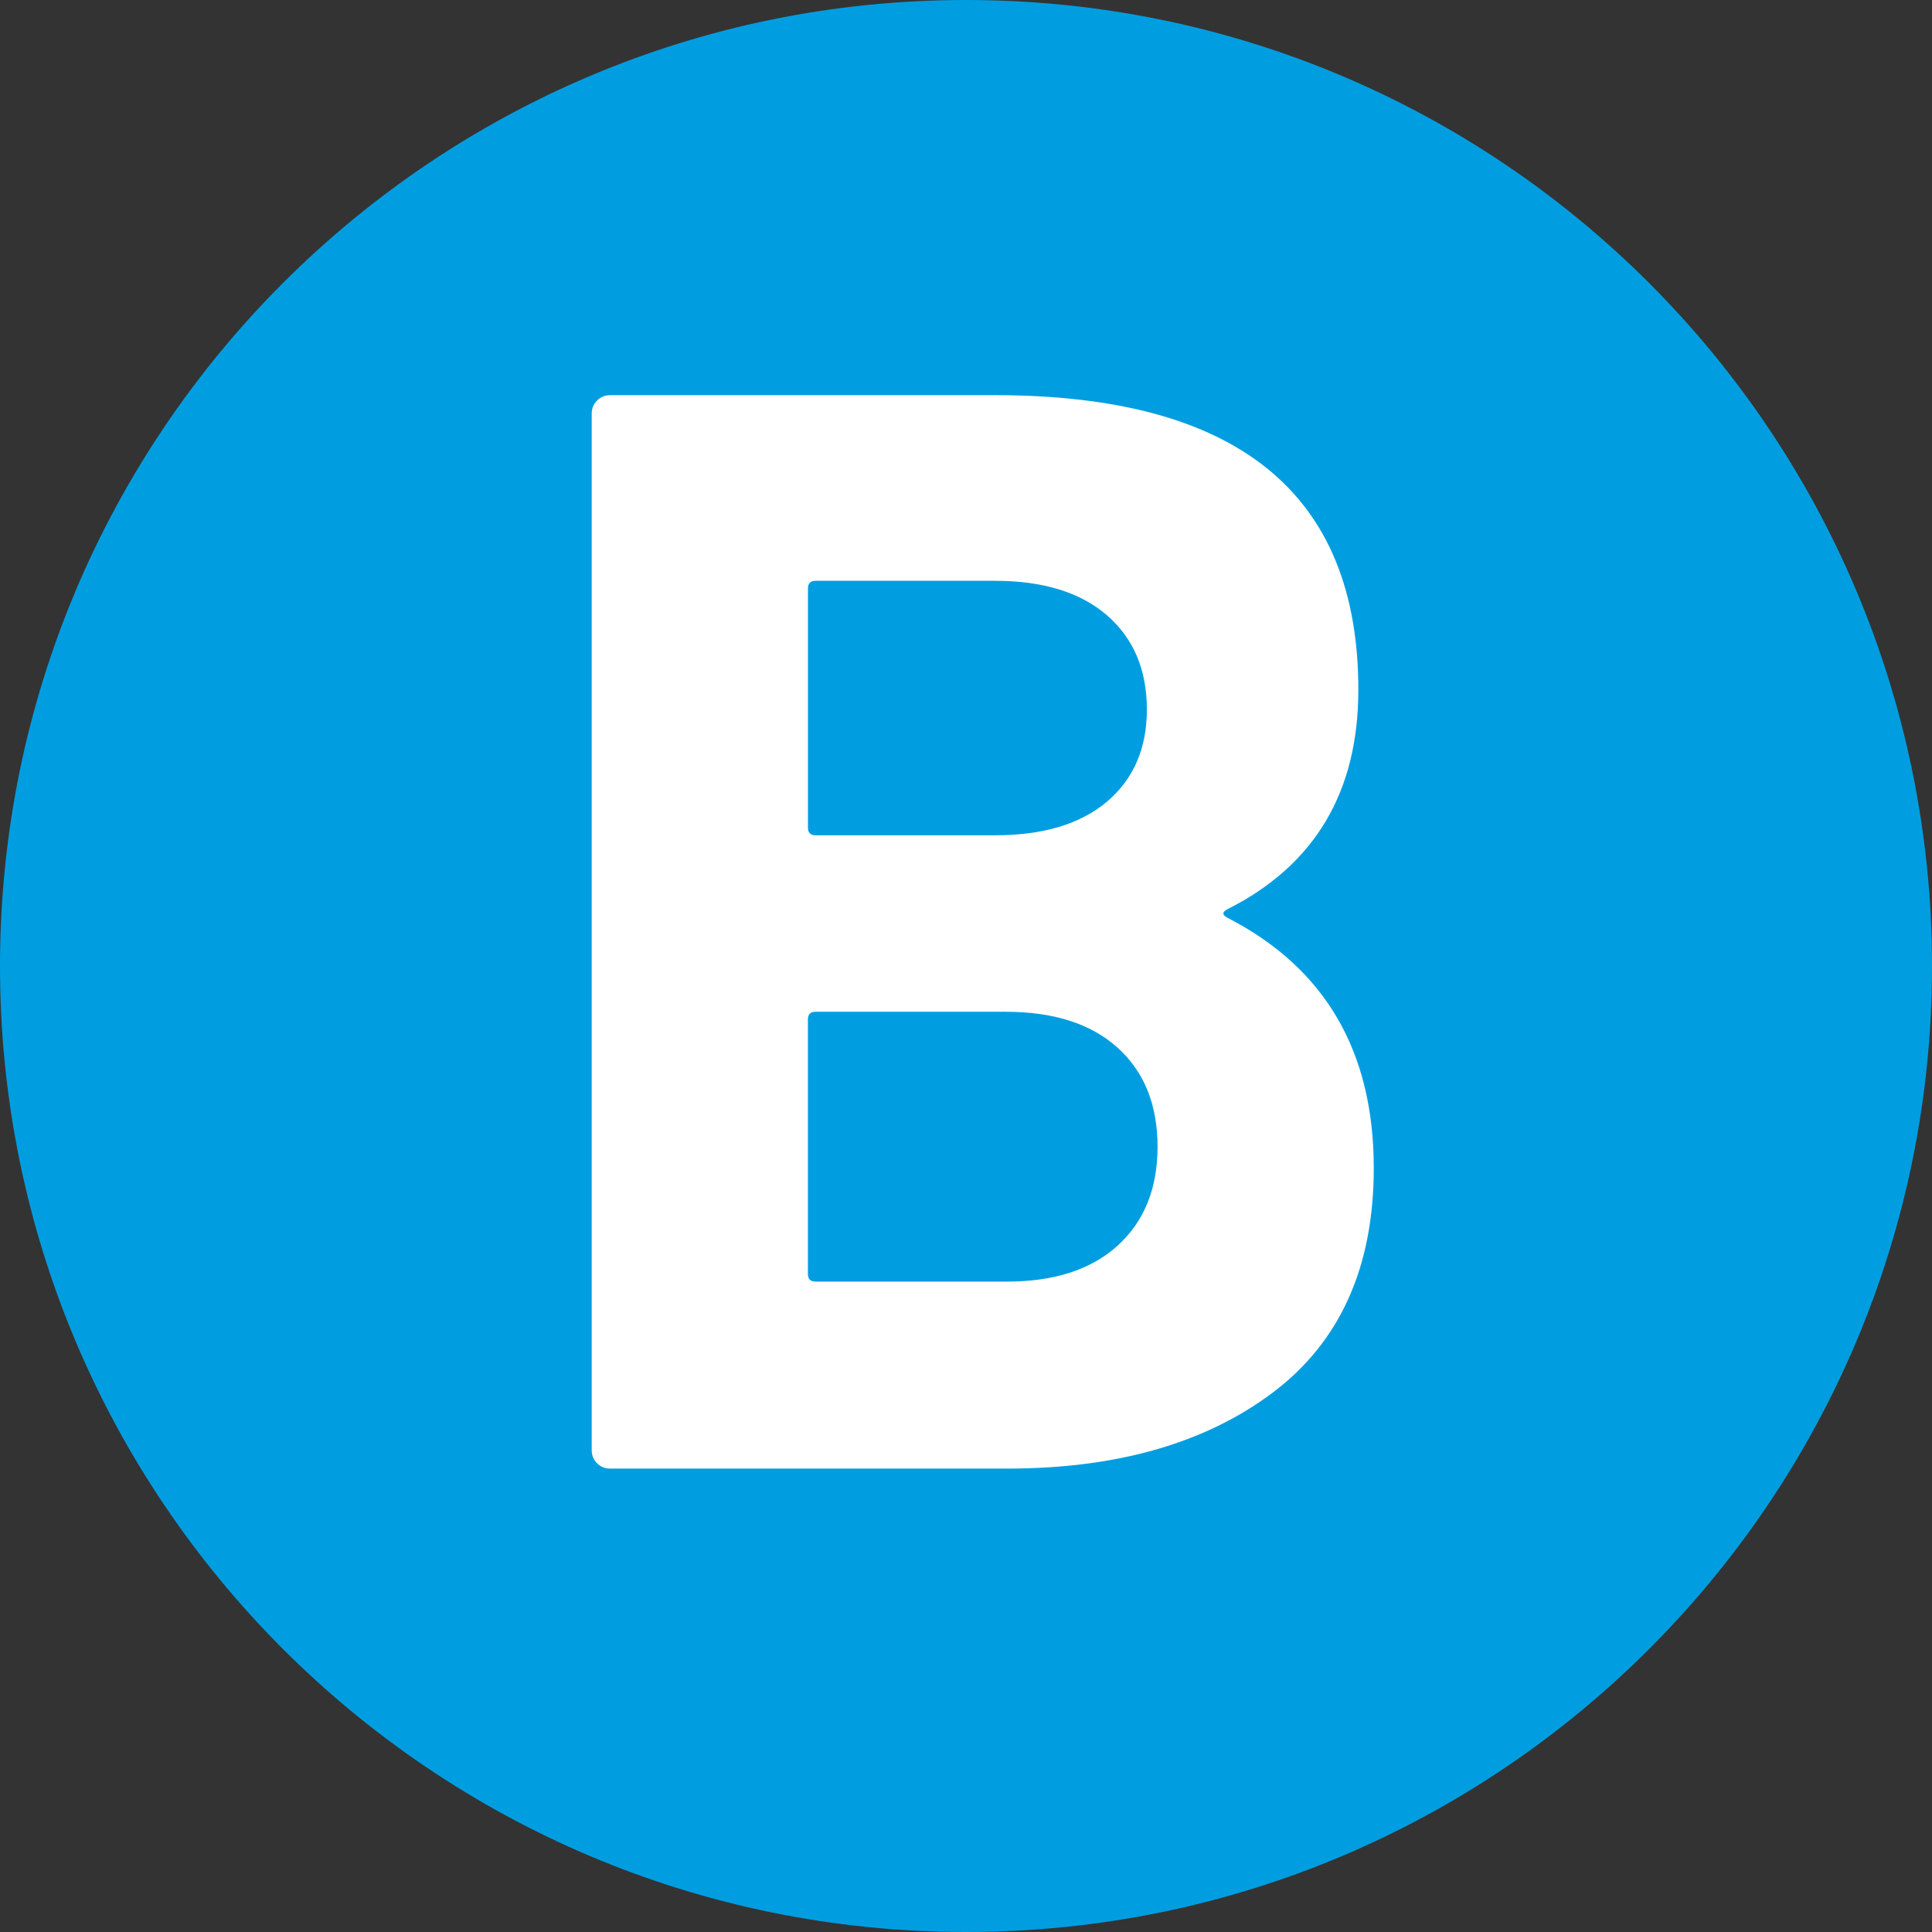
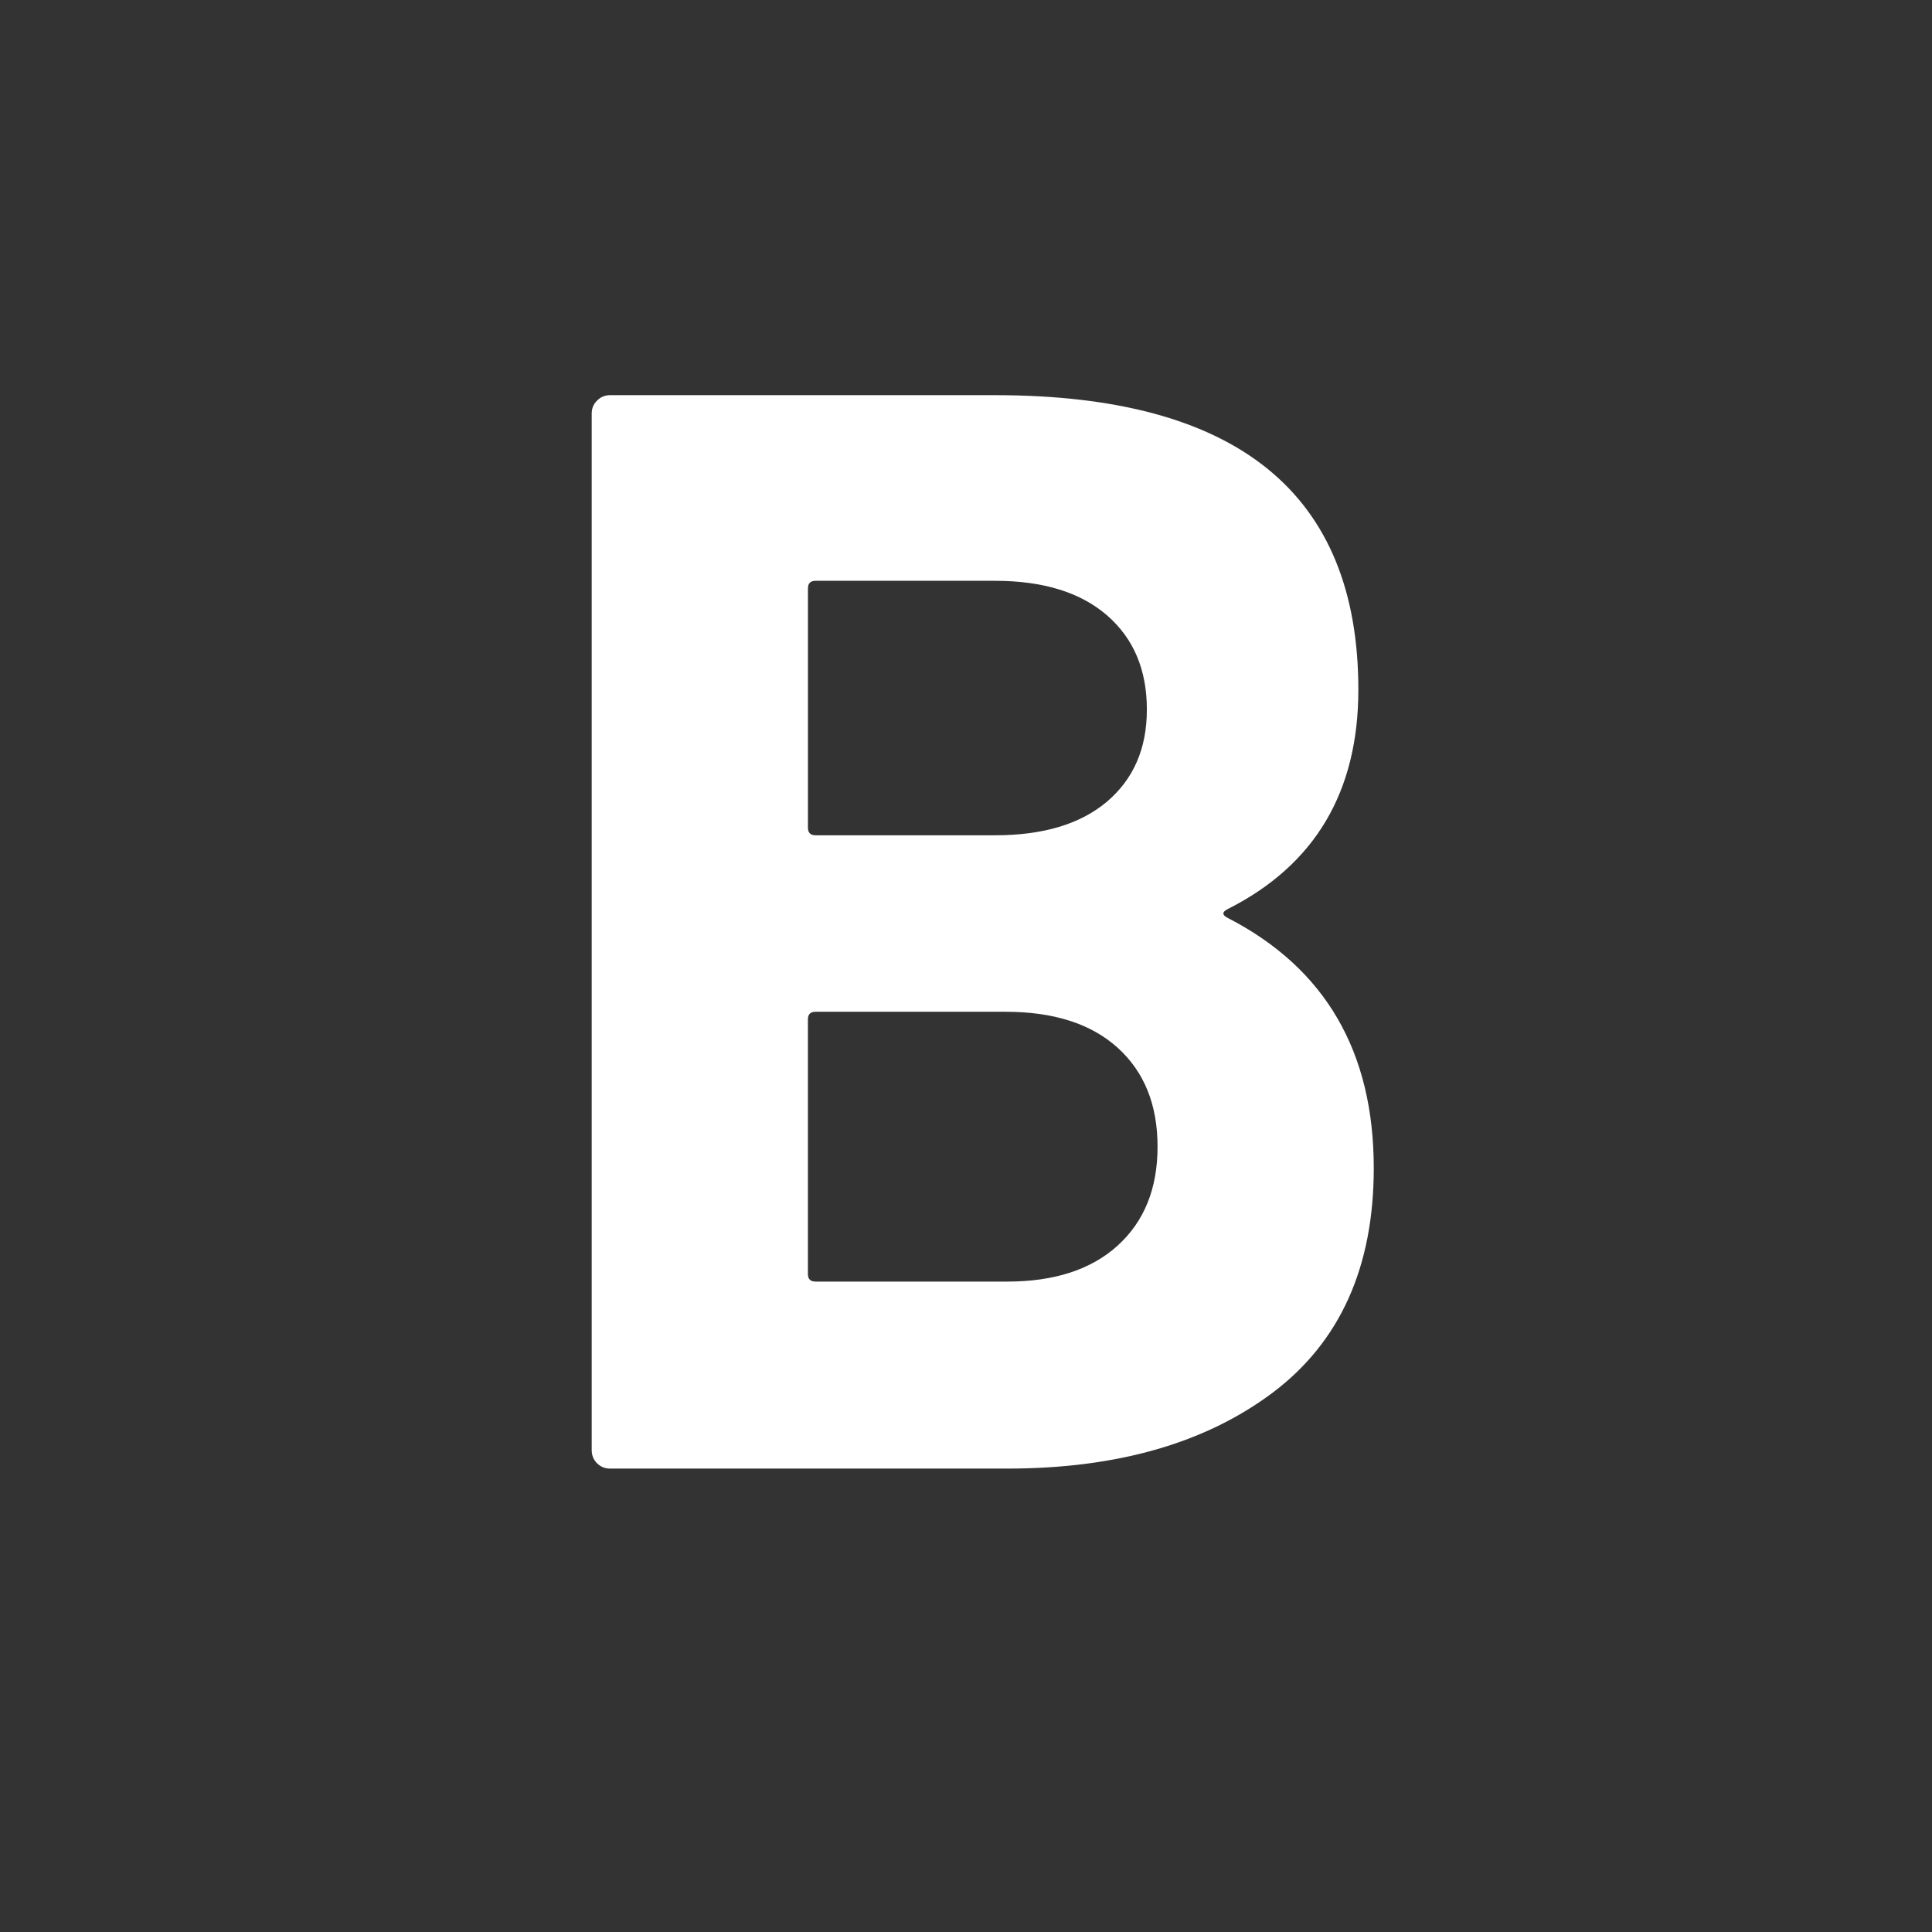
<svg xmlns="http://www.w3.org/2000/svg" width="16.008mm" height="16.008mm" viewBox="0 0 45.376 45.376">
  <rect x="0" y="0" width="45.376" height="45.376" fill="#333333" stroke="none" />
  <defs>
    <style>
      .uuid-6d1d1488-3411-470e-aade-3ff9b0996683 {
        fill: #fff;
      }

      .uuid-8521eaca-80d6-4dba-ae88-573f77362461 {
        fill: #009ee0;
      }
    </style>
  </defs>
  <g id="uuid-e40d9be0-701b-408c-a4cd-3d07b7a5e670" data-name="Calque 1" />
  <g id="uuid-09755557-6342-4ffc-9418-75e6857cb83c" data-name="Calque 2">
    <g id="uuid-f3a55dbe-bc2e-4174-9140-255a7af6afb2" data-name="Calque 1">
      <g>
-         <path class="uuid-8521eaca-80d6-4dba-ae88-573f77362461" d="M45.376,22.692c0,12.528-10.16,22.684-22.688,22.684C10.164,45.376,0,35.22,0,22.692,0,10.156,10.164,0,22.688,0c12.528,0,22.688,10.156,22.688,22.692" />
        <path class="uuid-6d1d1488-3411-470e-aade-3ff9b0996683" d="M28.843,21.563c2.281,1.176,3.422,3.133,3.422,5.871,0,2.328-.793,4.086-2.377,5.277-1.586,1.188-3.662,1.781-6.23,1.781H14.329c-.121,0-.223-.043-.307-.125-.084-.086-.125-.188-.125-.309V9.715c0-.121,.041-.223,.125-.305,.084-.086,.186-.129,.307-.129h9.039c5.691,0,8.535,2.305,8.535,6.918,0,2.398-1.02,4.117-3.061,5.148-.145,.07-.145,.145,0,.215Zm-9.867-7.742v5.617c0,.121,.059,.18,.18,.18h4.213c1.129,0,2.004-.262,2.629-.789,.625-.531,.938-1.25,.938-2.164,0-.934-.312-1.672-.938-2.215-.625-.539-1.5-.809-2.629-.809h-4.213c-.121,0-.18,.059-.18,.18Zm7.273,15.434c.625-.566,.938-1.34,.938-2.324s-.312-1.758-.938-2.324c-.623-.562-1.5-.844-2.629-.844h-4.465c-.121,0-.18,.059-.18,.18v5.977c0,.121,.059,.18,.18,.18h4.502c1.104,0,1.969-.281,2.592-.844Z" />
      </g>
    </g>
  </g>
</svg>